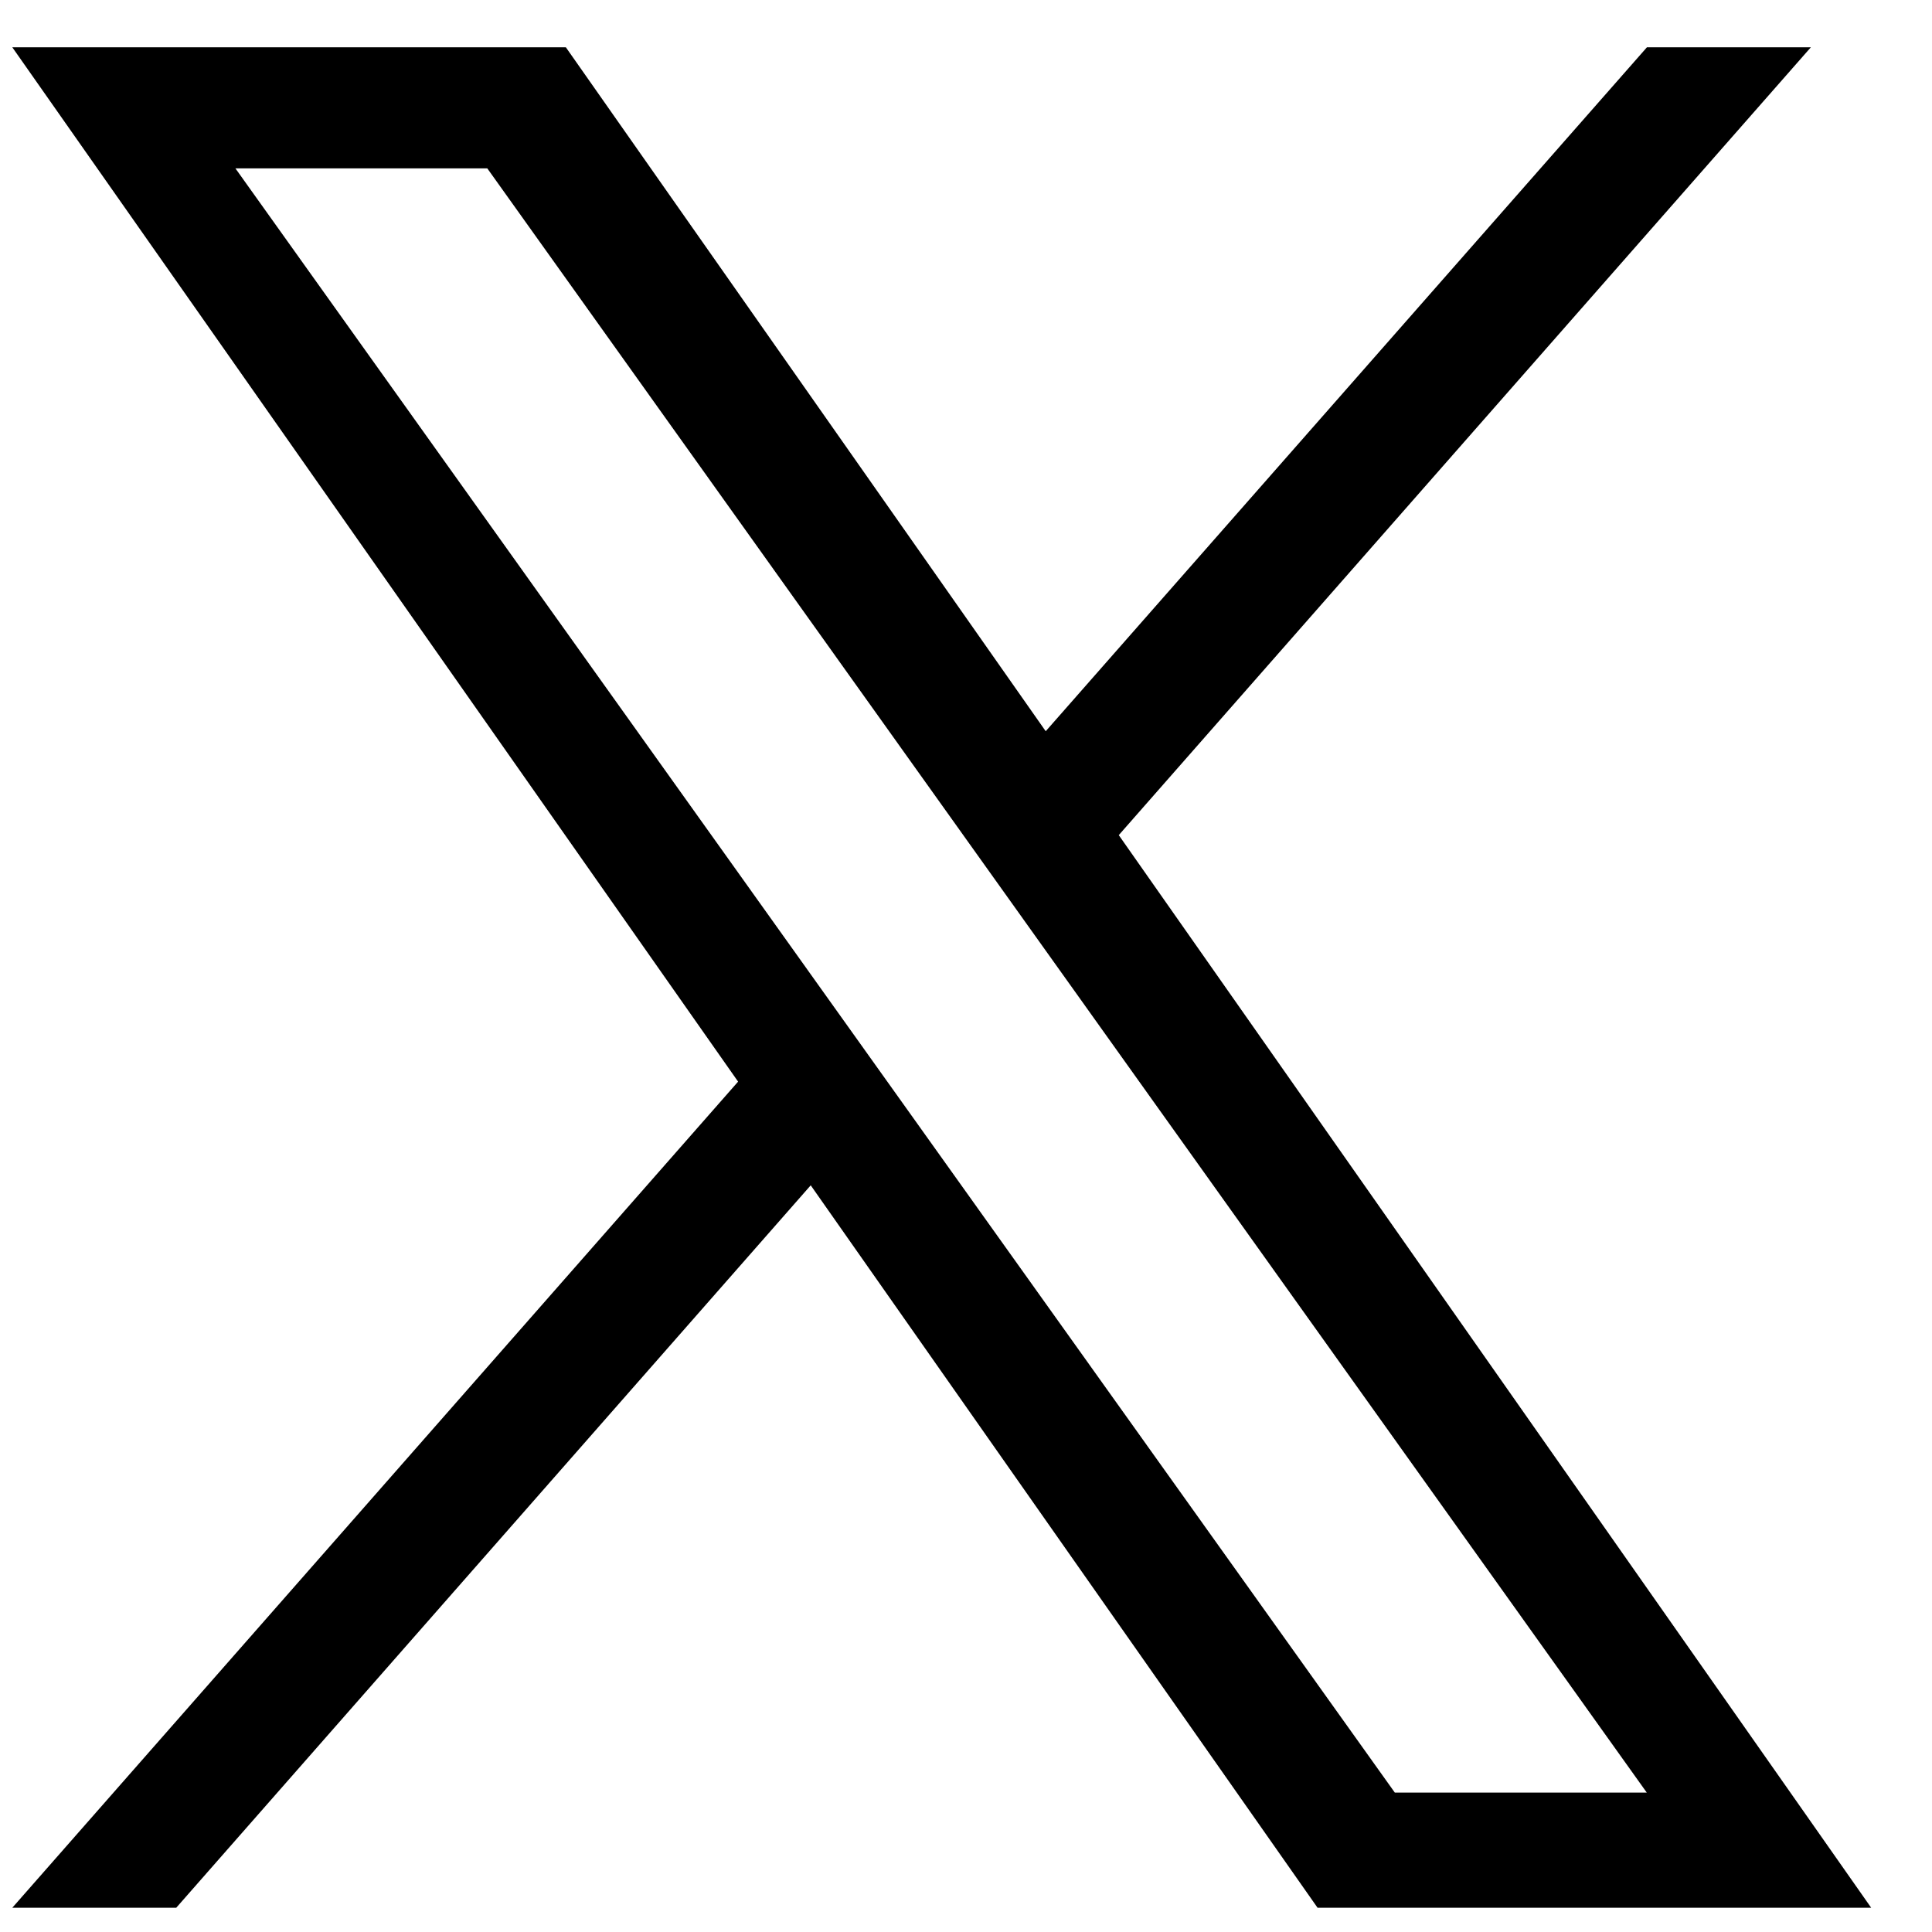
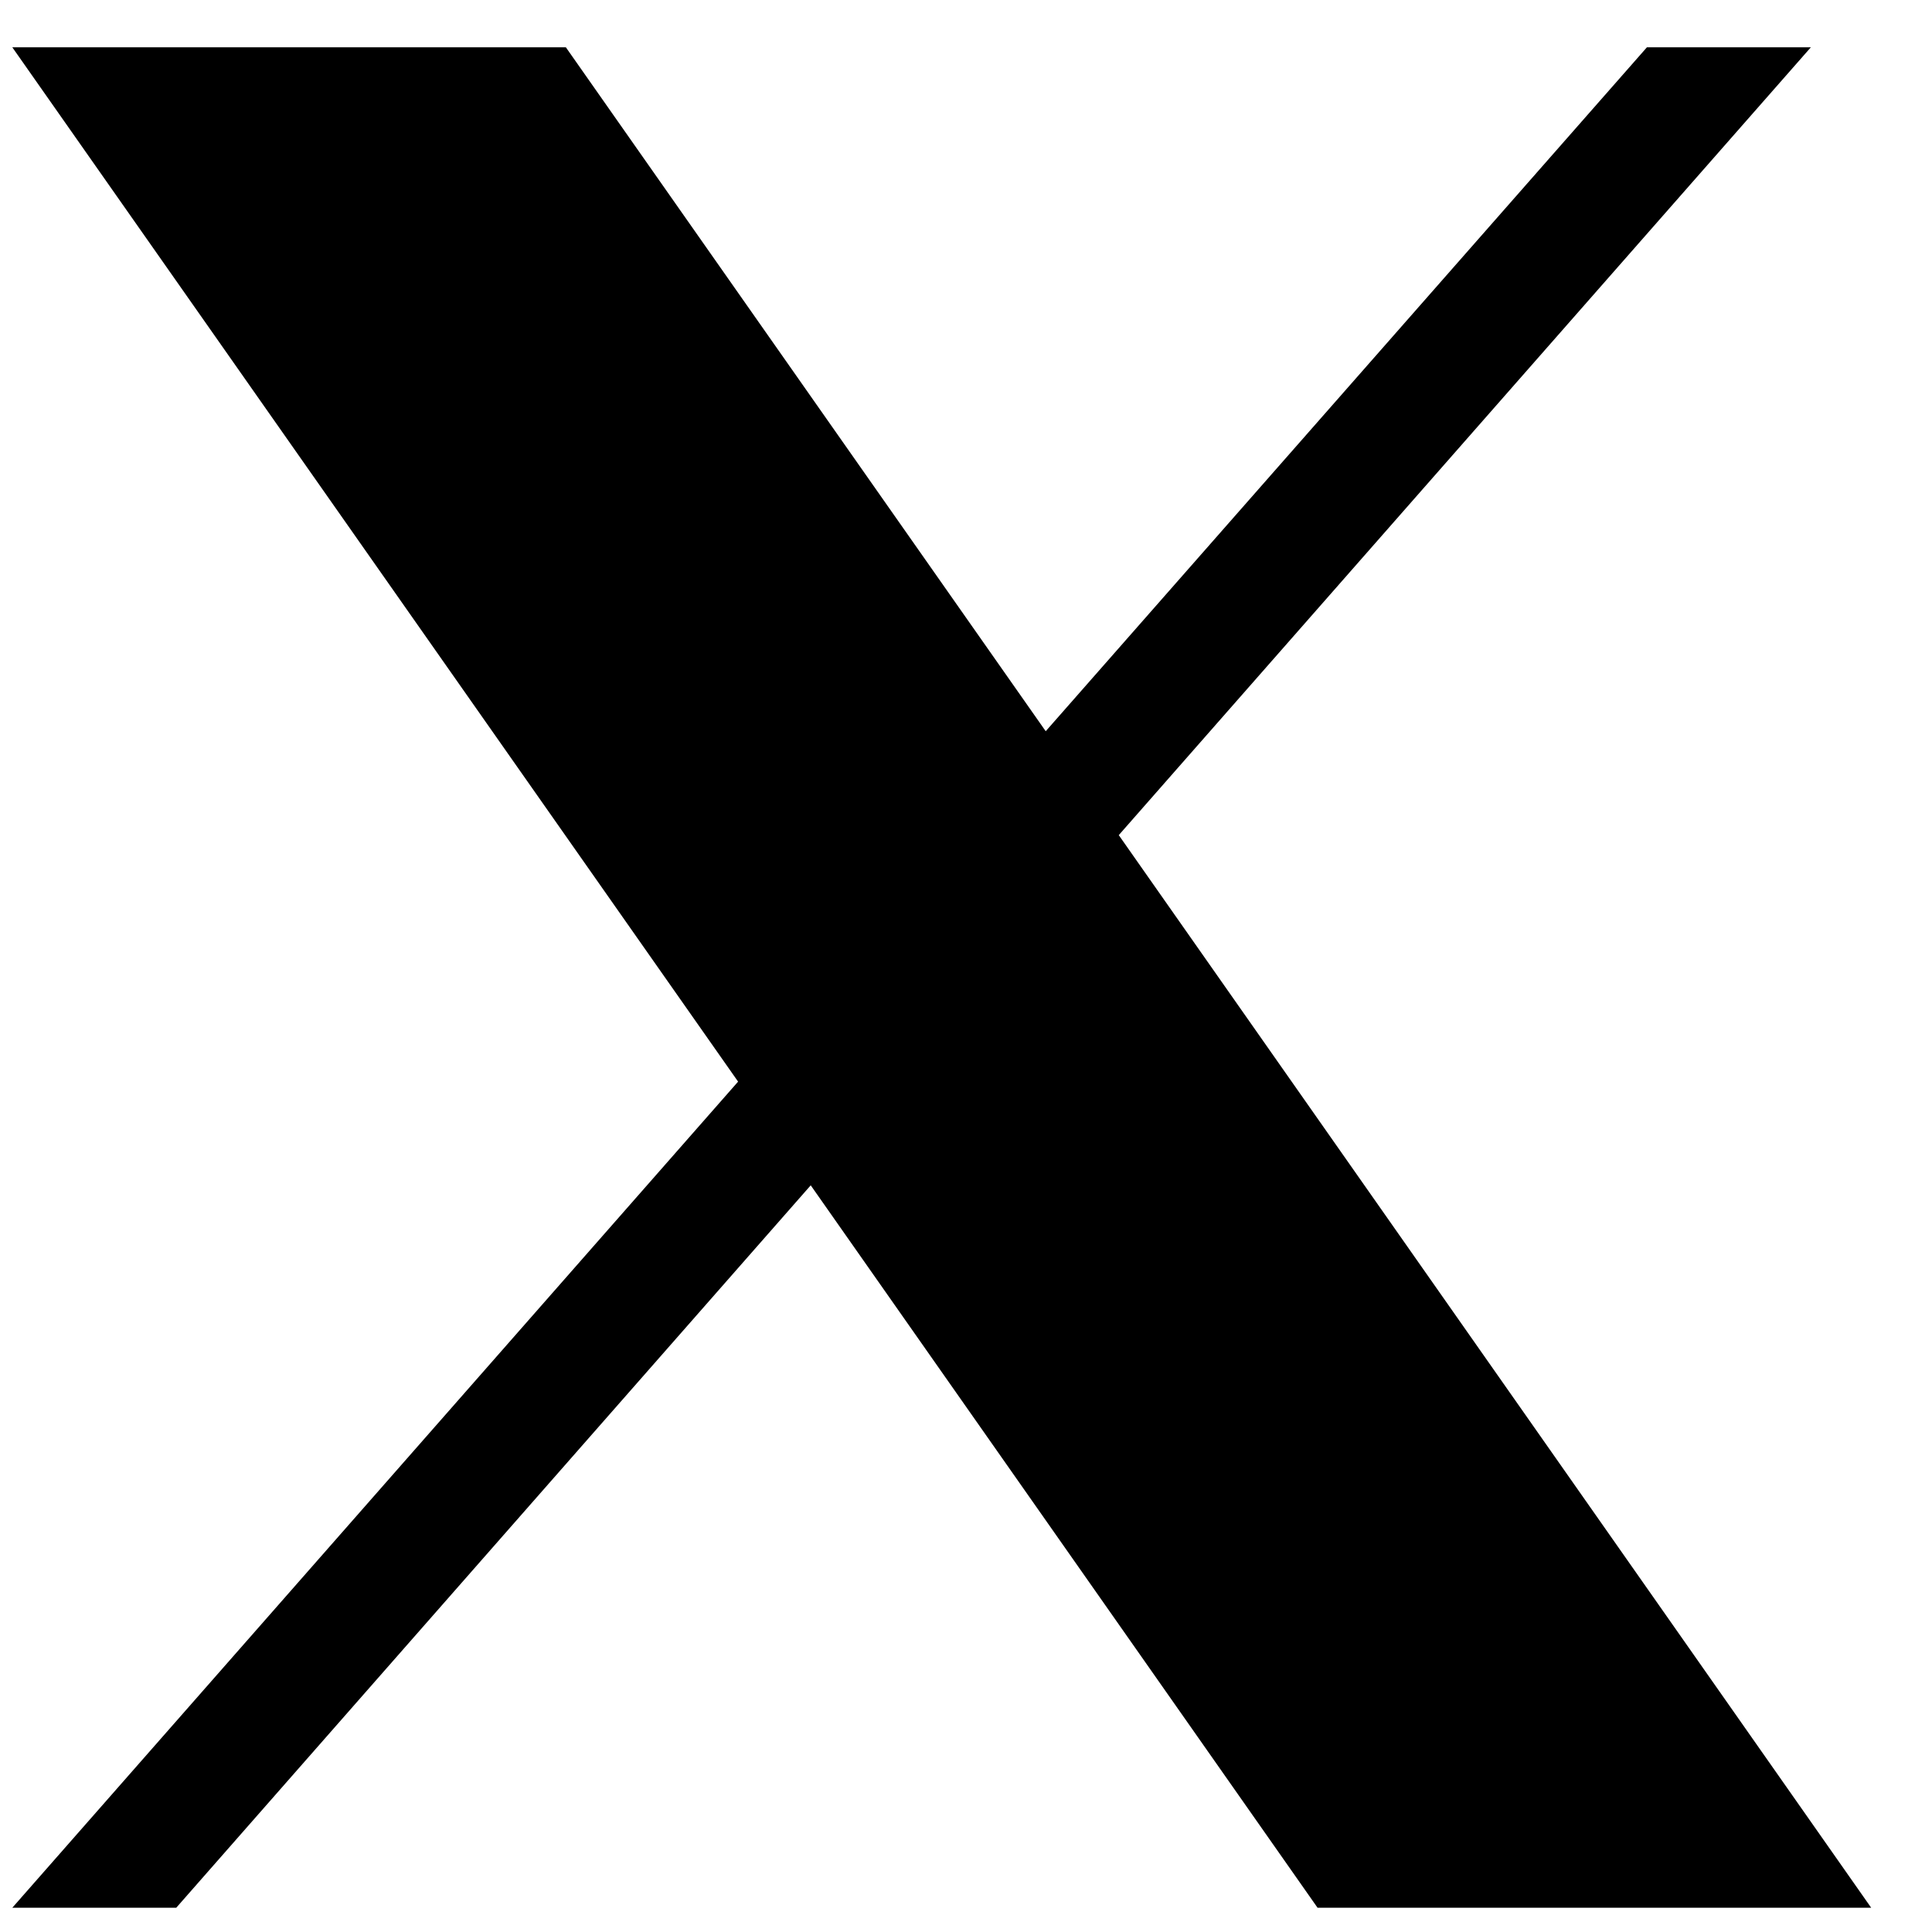
<svg xmlns="http://www.w3.org/2000/svg" width="27" height="27" viewBox="0 0 27 27" fill="none">
-   <path d="M15.635 11.671L25.307 0.661H23.016L14.614 10.219L7.908 0.661H0.172L10.315 15.116L0.172 26.661H2.463L11.33 16.565L18.413 26.661H26.15M3.29 2.353H6.81L23.014 25.052H19.493" fill="black" />
+   <path d="M15.635 11.671L25.307 0.661H23.016L14.614 10.219L7.908 0.661H0.172L10.315 15.116L0.172 26.661H2.463L11.33 16.565L18.413 26.661H26.15M3.29 2.353H6.81H19.493" fill="black" />
</svg>